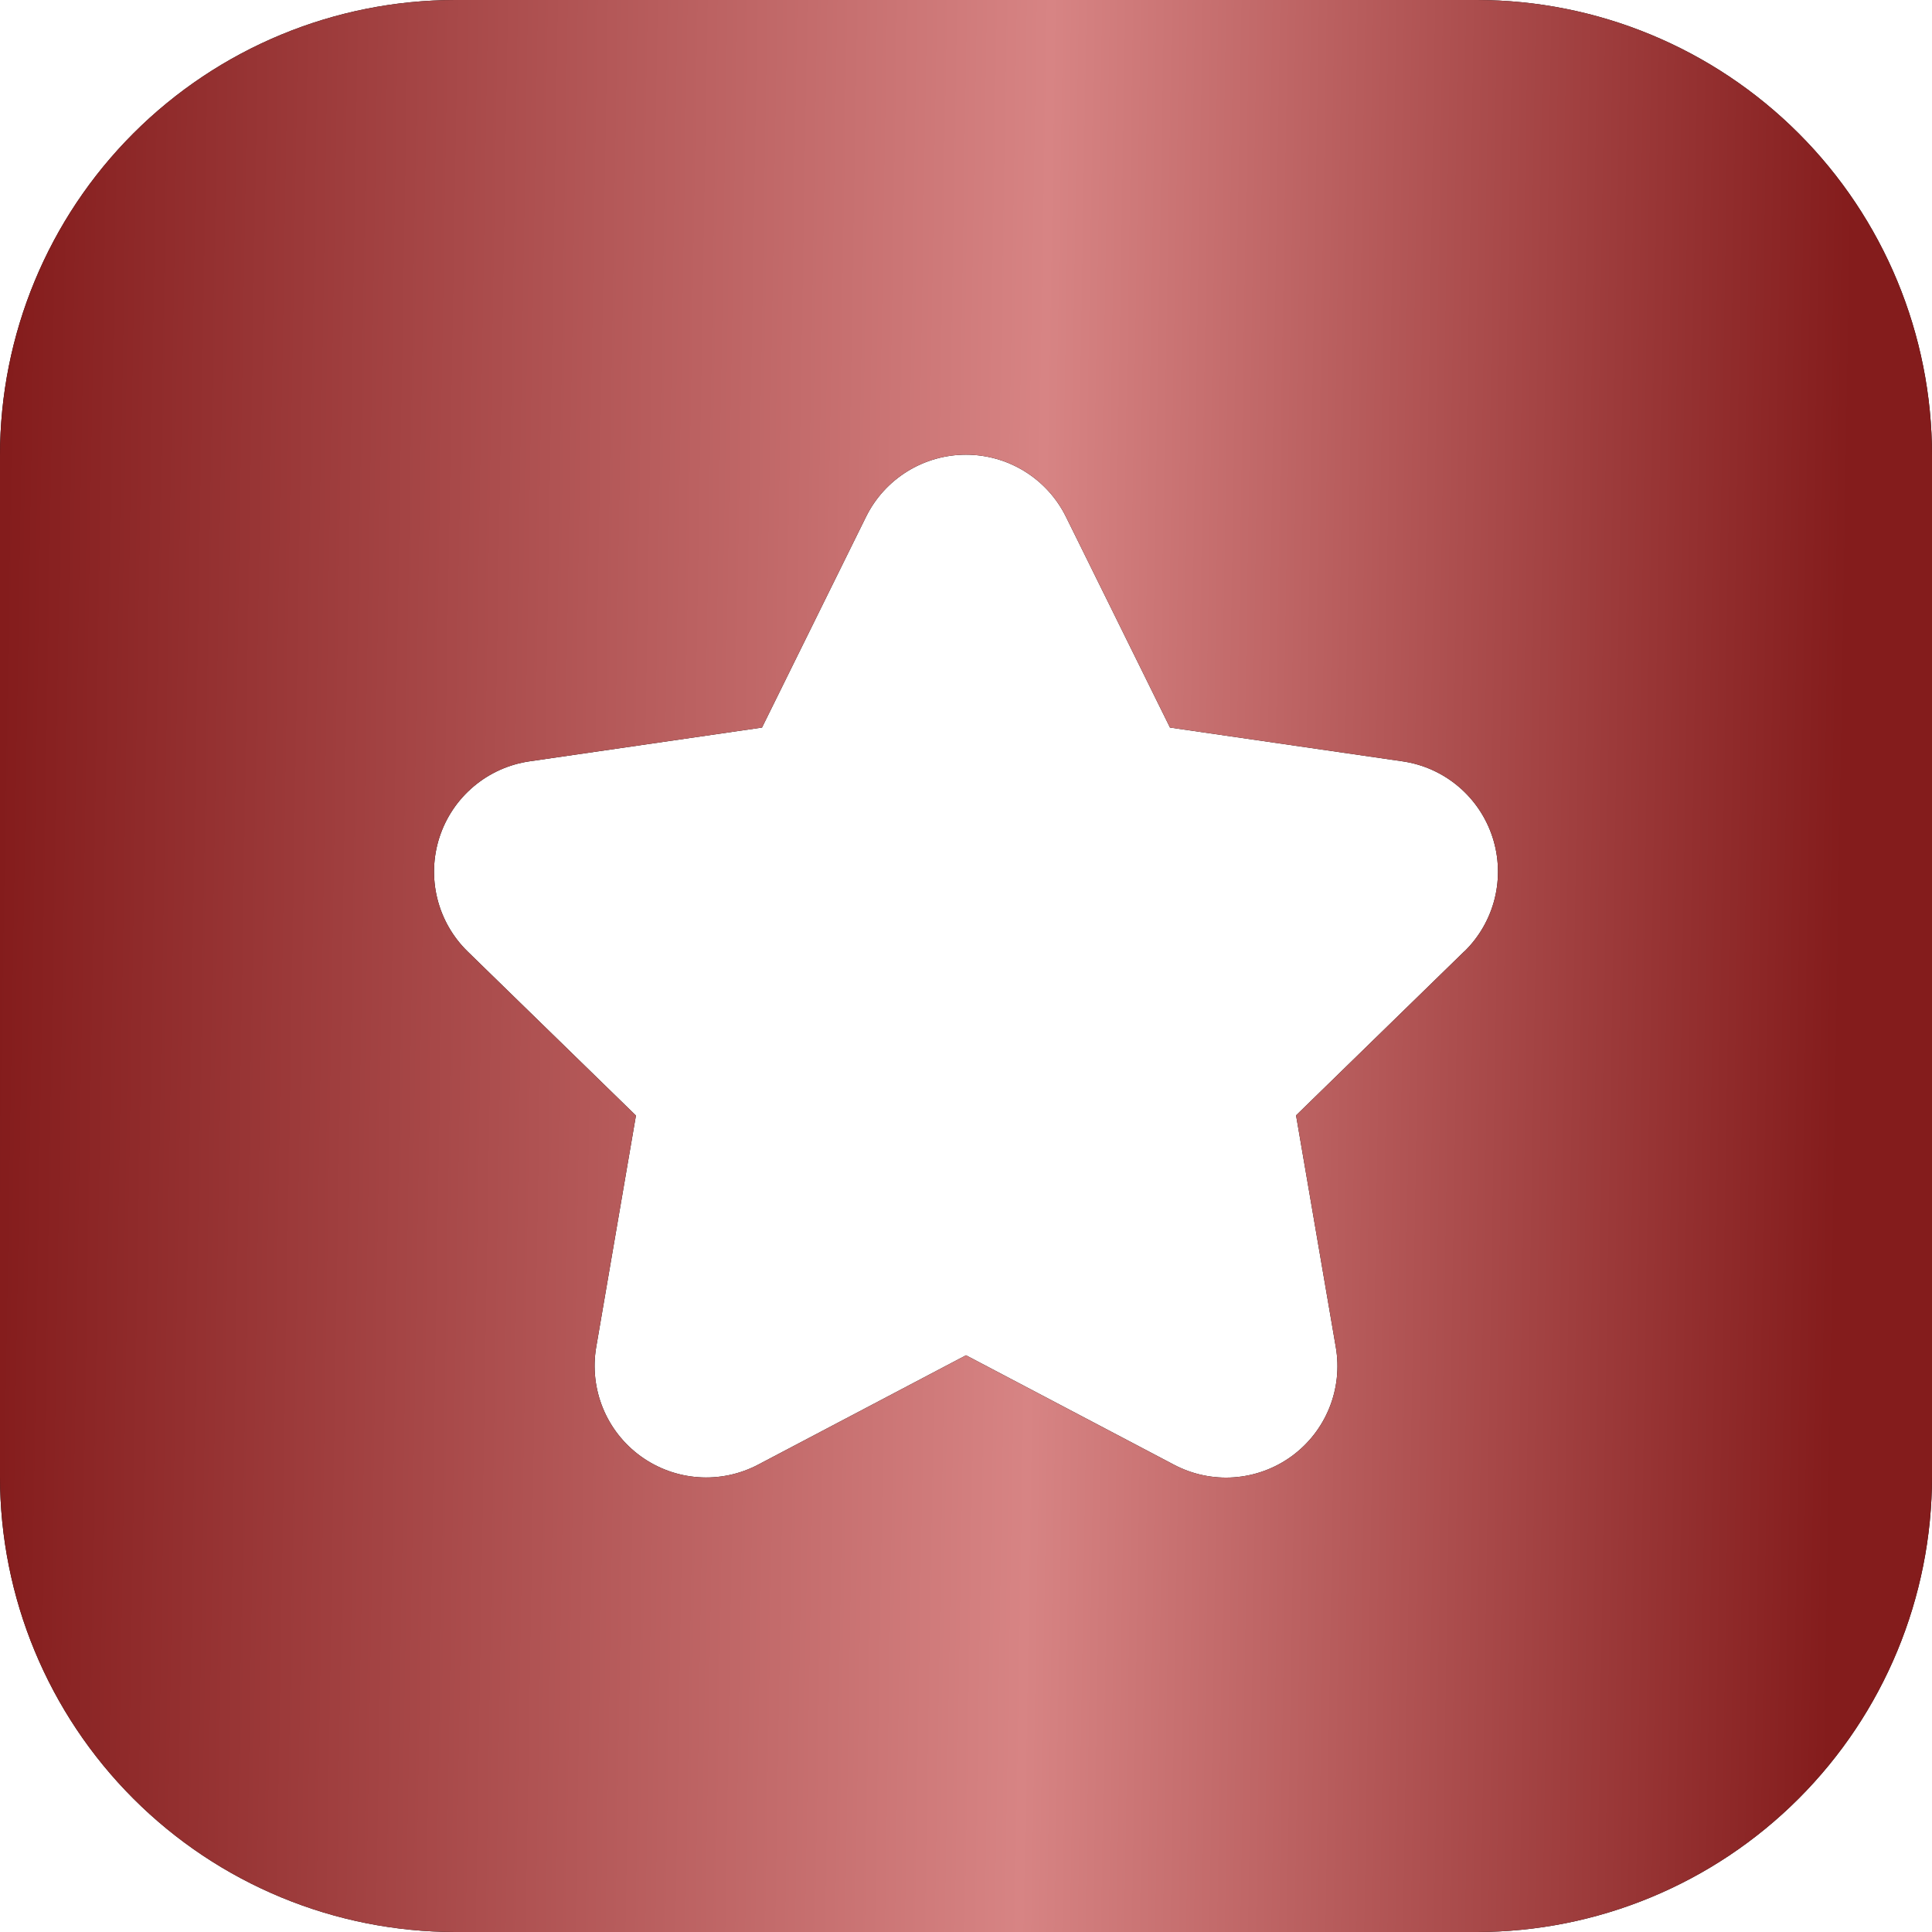
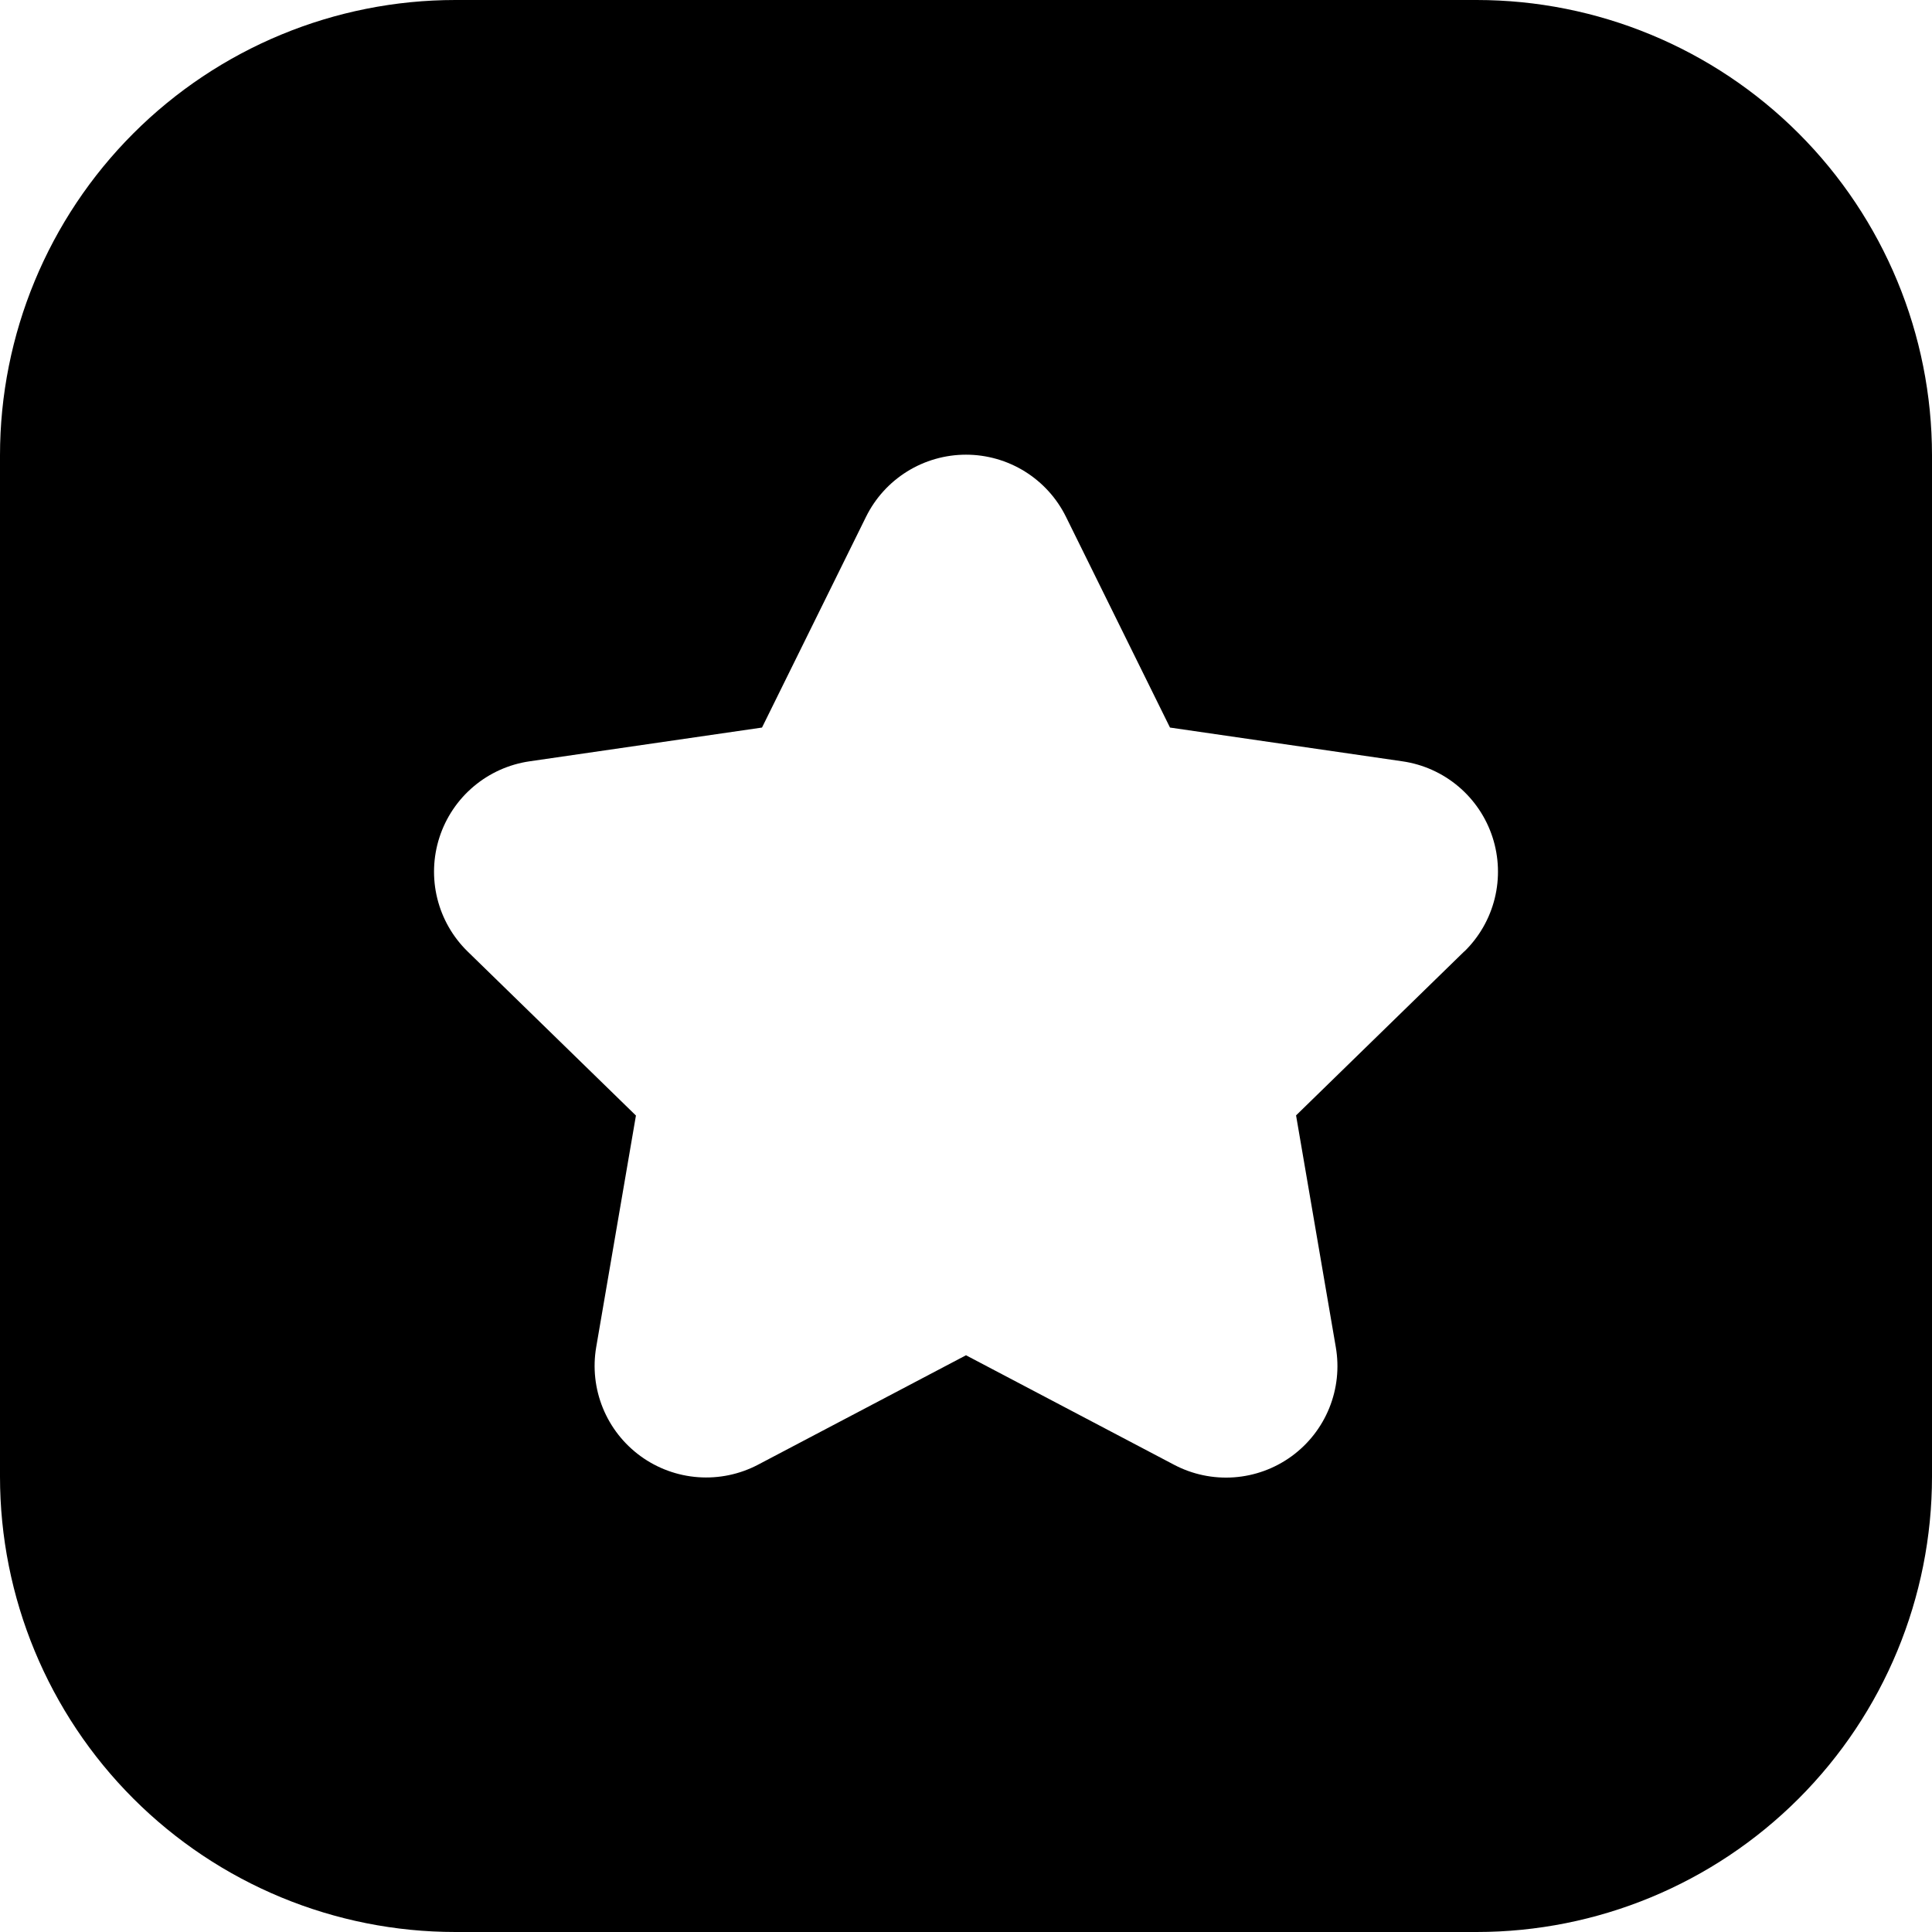
<svg xmlns="http://www.w3.org/2000/svg" width="512" height="512" viewBox="0 0 512 512" fill="none">
  <path d="M391.32 0H120.68C88.674 0 57.978 12.714 35.346 35.346C12.714 57.978 0 88.674 0 120.68V391.32C0 423.326 12.714 454.022 35.346 476.654C57.978 499.286 88.674 512 120.68 512H391.32C423.326 512 454.022 499.286 476.654 476.654C499.286 454.022 512 423.326 512 391.32V120.68C512 88.674 499.286 57.978 476.654 35.346C454.022 12.714 423.326 0 391.32 0ZM388.05 252.13L343.47 295.59L354 357C354.944 362.439 354.345 368.034 352.27 373.149C350.195 378.265 346.728 382.696 342.262 385.941C337.796 389.186 332.51 391.113 327.003 391.506C321.497 391.898 315.991 390.739 311.11 388.16L256 359.16L200.89 388.16C196.008 390.722 190.506 391.869 185.007 391.469C179.507 391.07 174.229 389.141 169.768 385.9C165.307 382.659 161.841 378.235 159.762 373.129C157.682 368.022 157.072 362.435 158 357L168.53 295.63L123.94 252.17C119.993 248.32 117.202 243.442 115.882 238.089C114.562 232.736 114.765 227.12 116.469 221.876C118.173 216.632 121.309 211.97 125.524 208.415C129.739 204.86 134.864 202.555 140.32 201.76L201.94 192.81L229.5 136.97C231.94 132.025 235.715 127.861 240.398 124.949C245.081 122.038 250.486 120.495 256 120.495C261.514 120.495 266.919 122.038 271.602 124.949C276.285 127.861 280.06 132.025 282.5 136.97L310.06 192.81L371.68 201.76C377.137 202.553 382.264 204.857 386.48 208.412C390.696 211.967 393.833 216.631 395.536 221.876C397.239 227.121 397.441 232.738 396.118 238.092C394.795 243.445 392 248.322 388.05 252.17V252.13Z" fill="black" />
-   <path d="M391.32 0H120.68C88.674 0 57.978 12.714 35.346 35.346C12.714 57.978 0 88.674 0 120.68V391.32C0 423.326 12.714 454.022 35.346 476.654C57.978 499.286 88.674 512 120.68 512H391.32C423.326 512 454.022 499.286 476.654 476.654C499.286 454.022 512 423.326 512 391.32V120.68C512 88.674 499.286 57.978 476.654 35.346C454.022 12.714 423.326 0 391.32 0ZM388.05 252.13L343.47 295.59L354 357C354.944 362.439 354.345 368.034 352.27 373.149C350.195 378.265 346.728 382.696 342.262 385.941C337.796 389.186 332.51 391.113 327.003 391.506C321.497 391.898 315.991 390.739 311.11 388.16L256 359.16L200.89 388.16C196.008 390.722 190.506 391.869 185.007 391.469C179.507 391.07 174.229 389.141 169.768 385.9C165.307 382.659 161.841 378.235 159.762 373.129C157.682 368.022 157.072 362.435 158 357L168.53 295.63L123.94 252.17C119.993 248.32 117.202 243.442 115.882 238.089C114.562 232.736 114.765 227.12 116.469 221.876C118.173 216.632 121.309 211.97 125.524 208.415C129.739 204.86 134.864 202.555 140.32 201.76L201.94 192.81L229.5 136.97C231.94 132.025 235.715 127.861 240.398 124.949C245.081 122.038 250.486 120.495 256 120.495C261.514 120.495 266.919 122.038 271.602 124.949C276.285 127.861 280.06 132.025 282.5 136.97L310.06 192.81L371.68 201.76C377.137 202.553 382.264 204.857 386.48 208.412C390.696 211.967 393.833 216.631 395.536 221.876C397.239 227.121 397.441 232.738 396.118 238.092C394.795 243.445 392 248.322 388.05 252.17V252.13Z" fill="url(#paint0_linear_616_1353)" />
  <defs>
    <linearGradient id="paint0_linear_616_1353" x1="3.726" y1="5.91709e-06" x2="516.7" y2="8.586" gradientUnits="userSpaceOnUse">
      <stop stop-color="#841C1C" />
      <stop offset="0.536" stop-color="#D78484" />
      <stop offset="0.952" stop-color="#841C1C" />
    </linearGradient>
  </defs>
</svg>